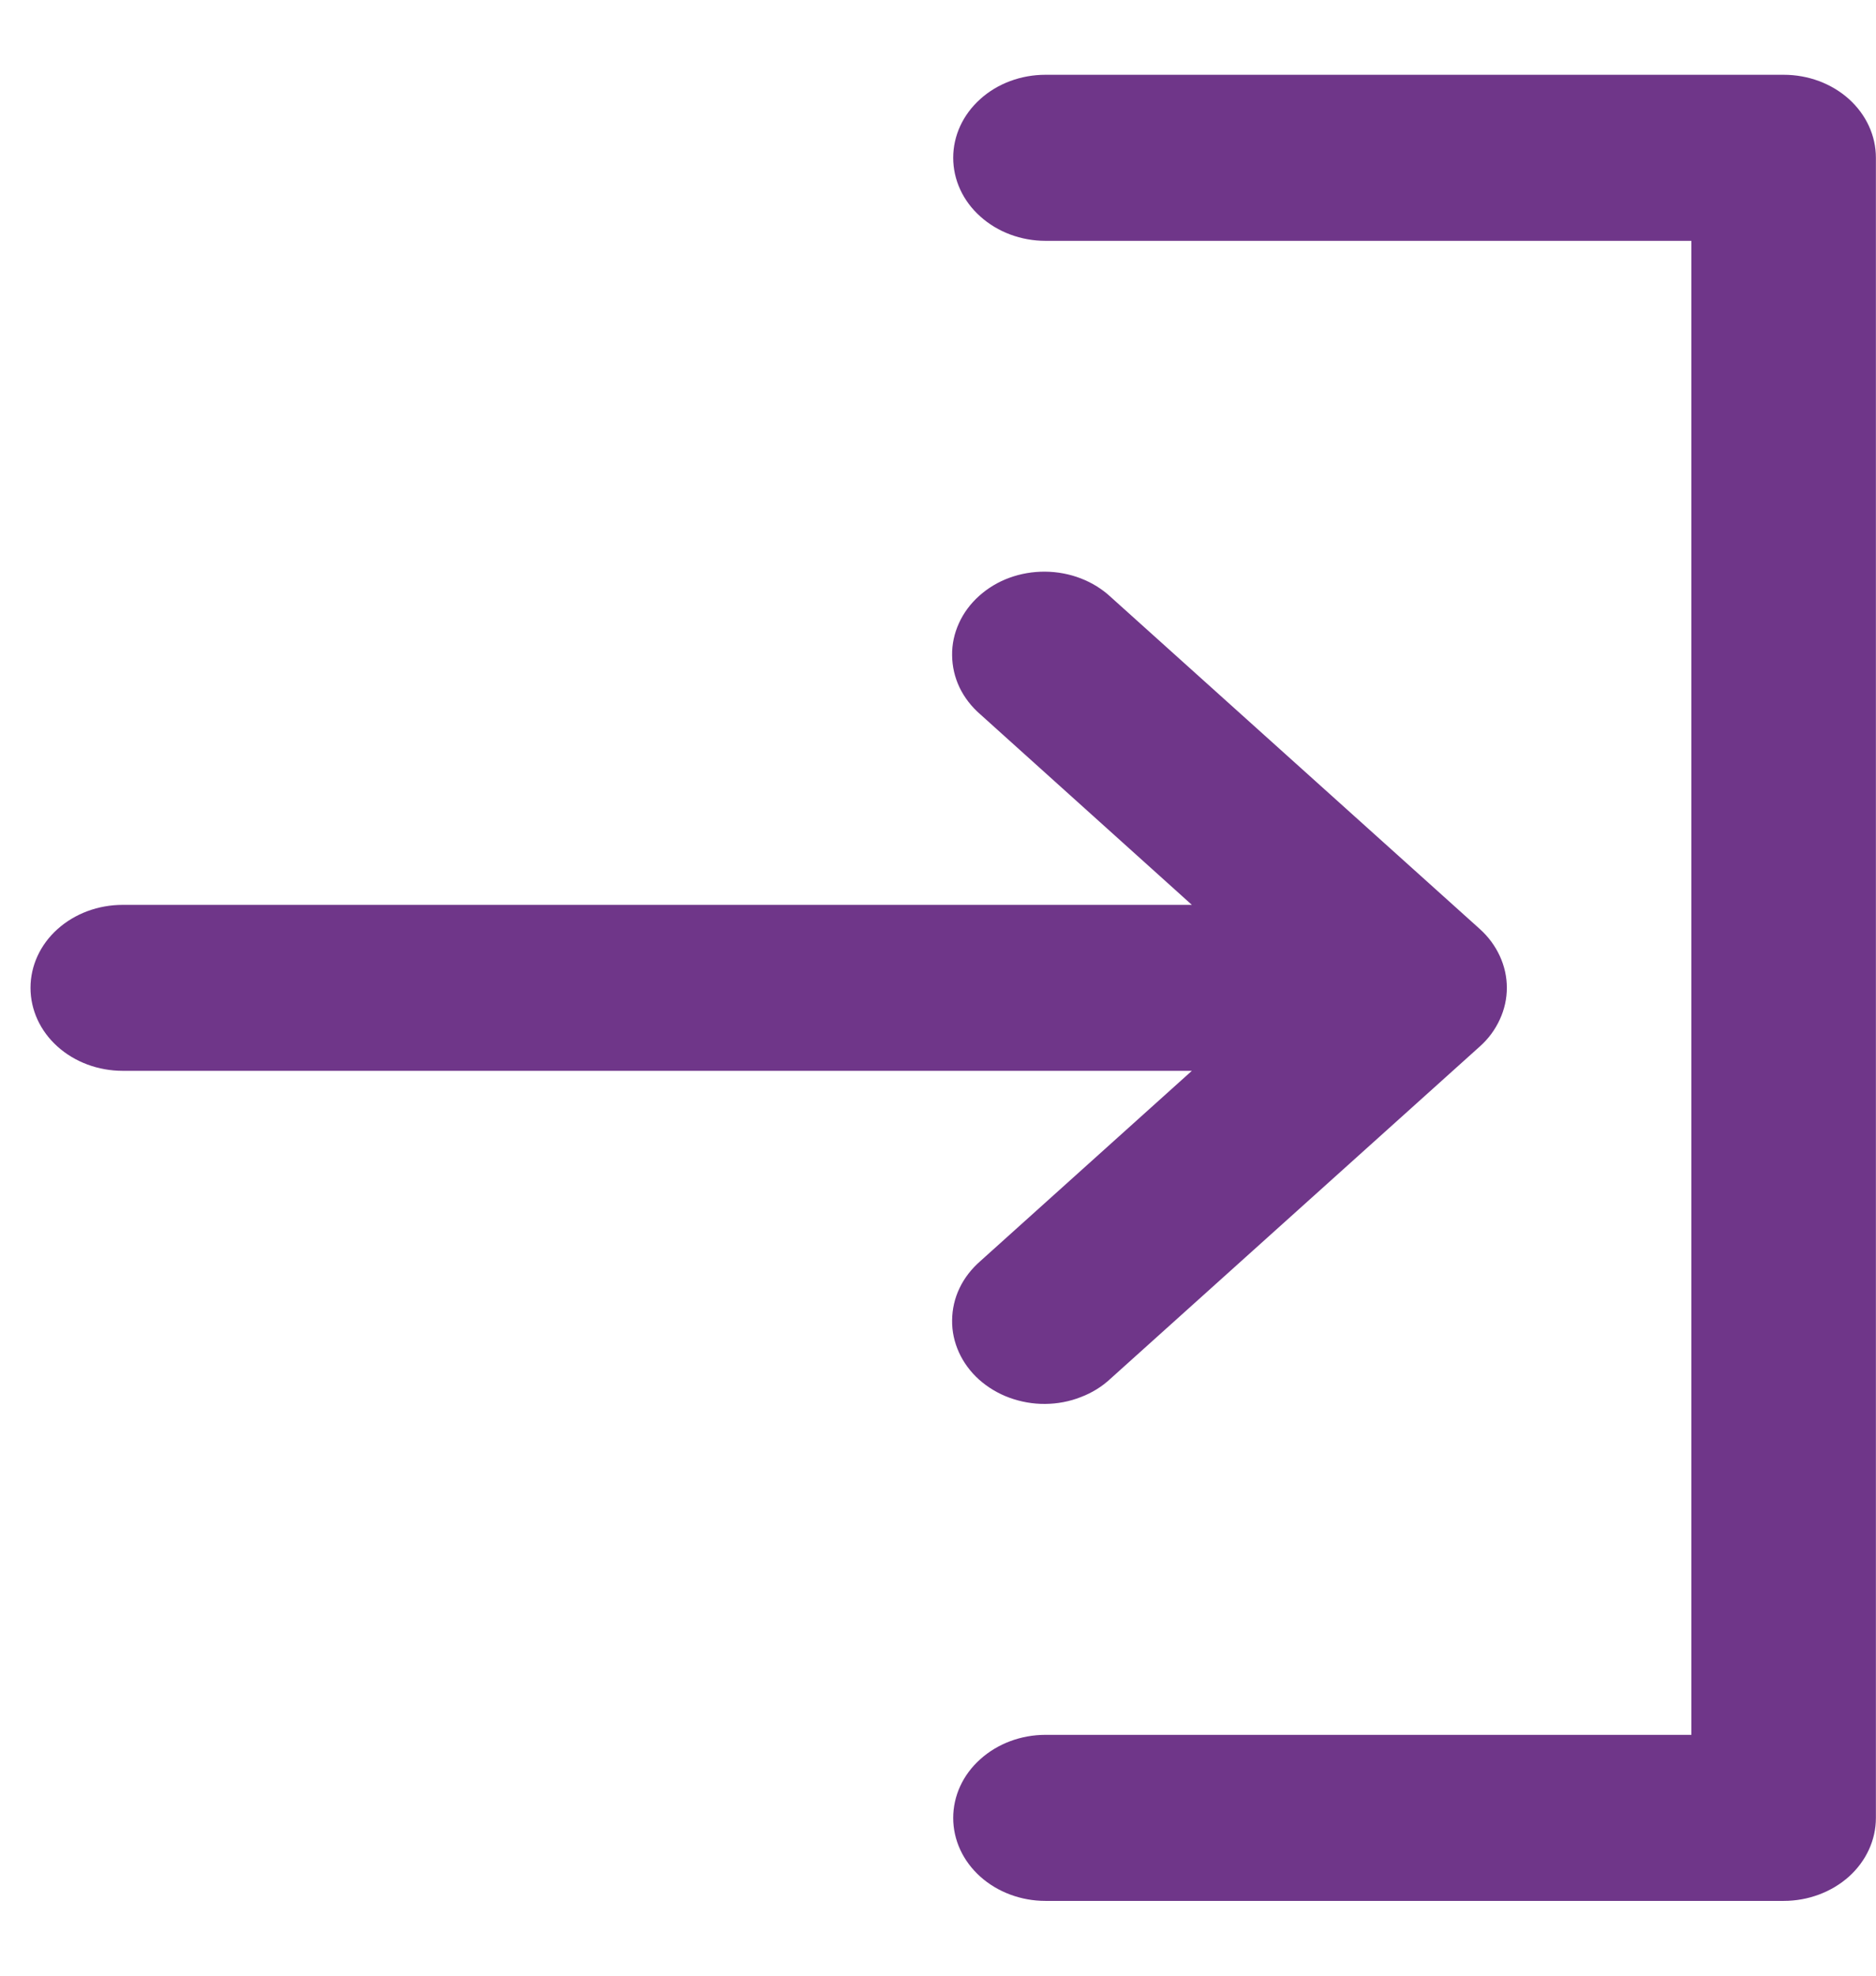
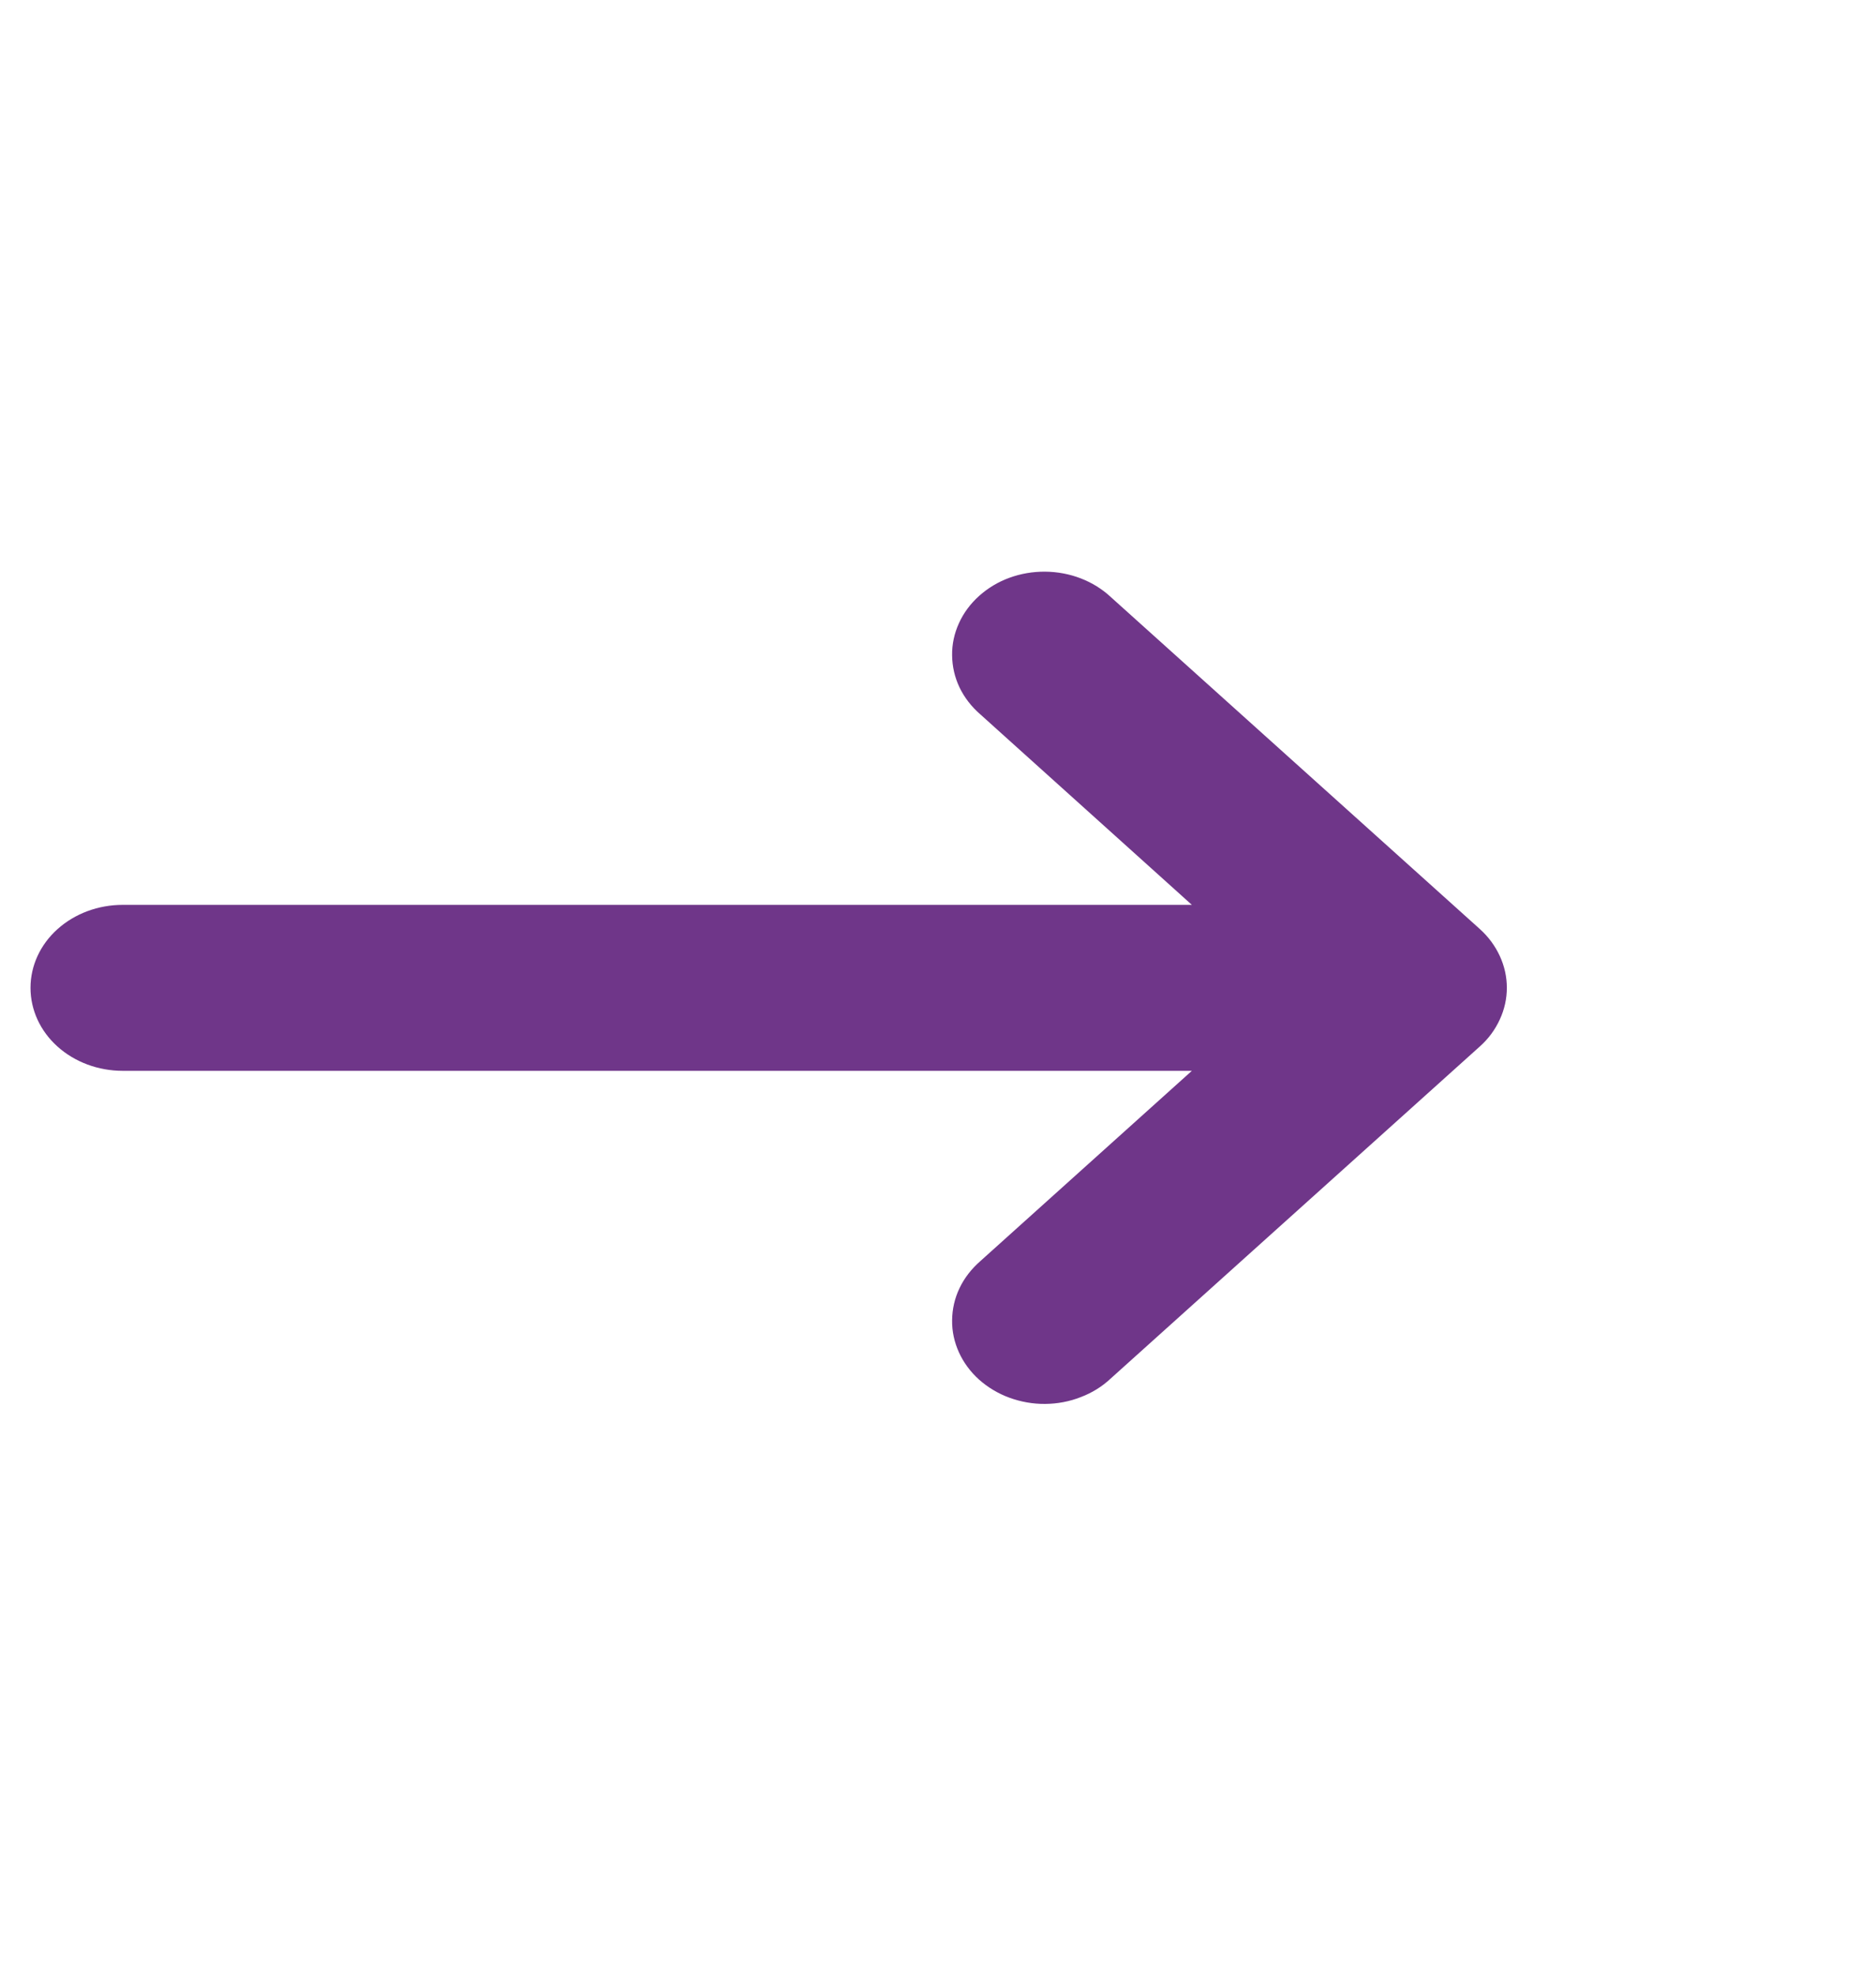
<svg xmlns="http://www.w3.org/2000/svg" width="19" height="20" viewBox="0 0 19 20" fill="none">
-   <path d="M10.588 19.243H18.065C18.313 19.243 18.55 19.154 18.726 18.997C18.901 18.839 18.999 18.626 18.999 18.403V1.597C18.999 1.374 18.901 1.161 18.726 1.003C18.55 0.845 18.313 0.757 18.065 0.757H10.588C10.341 0.757 10.103 0.845 9.928 1.003C9.752 1.161 9.654 1.374 9.654 1.597C9.654 1.82 9.752 2.034 9.928 2.191C10.103 2.349 10.341 2.438 10.588 2.438H17.13V17.562H10.588C10.341 17.562 10.103 17.651 9.928 17.809C9.752 17.966 9.654 18.18 9.654 18.403C9.654 18.626 9.752 18.839 9.928 18.997C10.103 19.154 10.341 19.243 10.588 19.243Z" fill="#6F3689" />
  <path d="M0.309 10C0.309 10.223 0.407 10.437 0.582 10.594C0.758 10.752 0.995 10.84 1.243 10.84H12.071L9.928 12.767C9.839 12.845 9.767 12.937 9.718 13.04C9.669 13.142 9.644 13.253 9.643 13.364C9.641 13.476 9.665 13.586 9.712 13.69C9.759 13.793 9.828 13.887 9.916 13.966C10.004 14.044 10.108 14.107 10.223 14.149C10.338 14.191 10.461 14.213 10.585 14.212C10.709 14.211 10.832 14.188 10.946 14.143C11.06 14.1 11.163 14.036 11.249 13.955L14.987 10.594C15.075 10.516 15.143 10.423 15.19 10.32C15.285 10.115 15.285 9.884 15.19 9.678C15.143 9.576 15.075 9.483 14.987 9.404L11.249 6.043C11.163 5.963 11.06 5.899 10.946 5.855C10.832 5.811 10.709 5.788 10.585 5.787C10.461 5.786 10.338 5.807 10.223 5.849C10.108 5.891 10.004 5.954 9.916 6.033C9.828 6.112 9.759 6.205 9.712 6.309C9.665 6.412 9.641 6.523 9.643 6.634C9.644 6.746 9.669 6.856 9.718 6.959C9.767 7.061 9.839 7.154 9.928 7.231L12.071 9.16H1.243C0.995 9.16 0.758 9.248 0.582 9.406C0.407 9.563 0.309 9.777 0.309 10Z" fill="#6F3689" />
</svg>